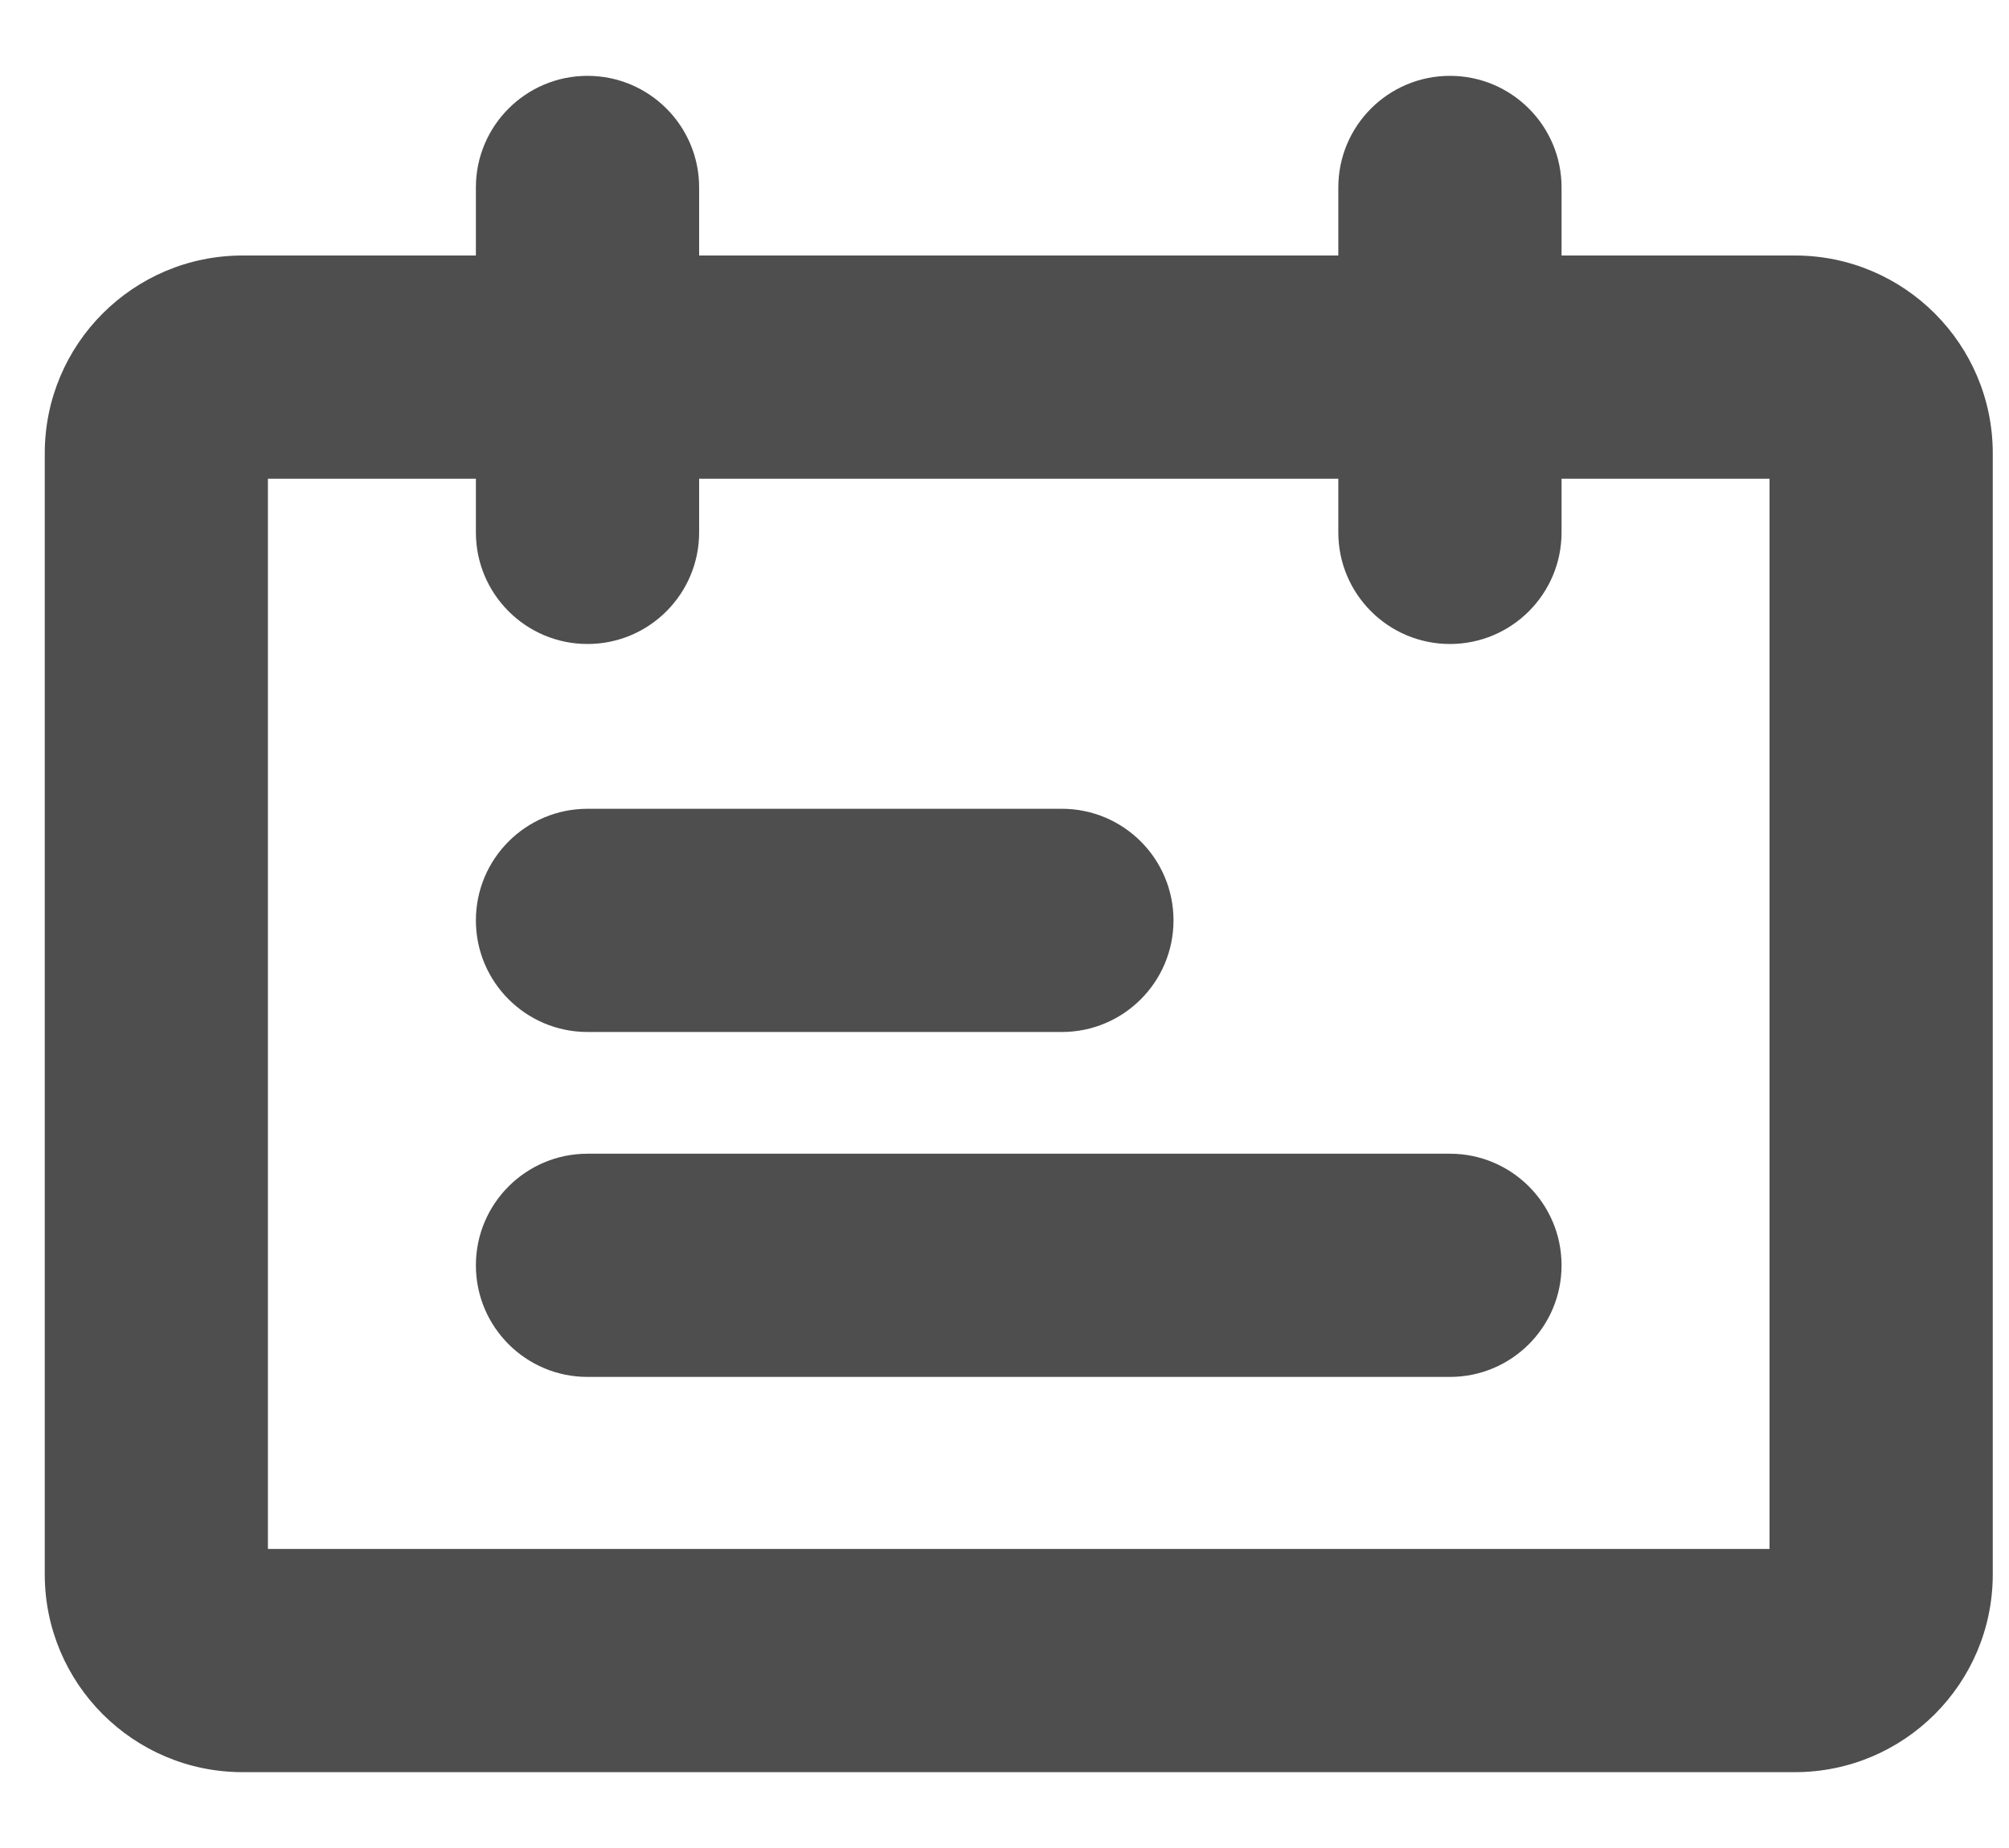
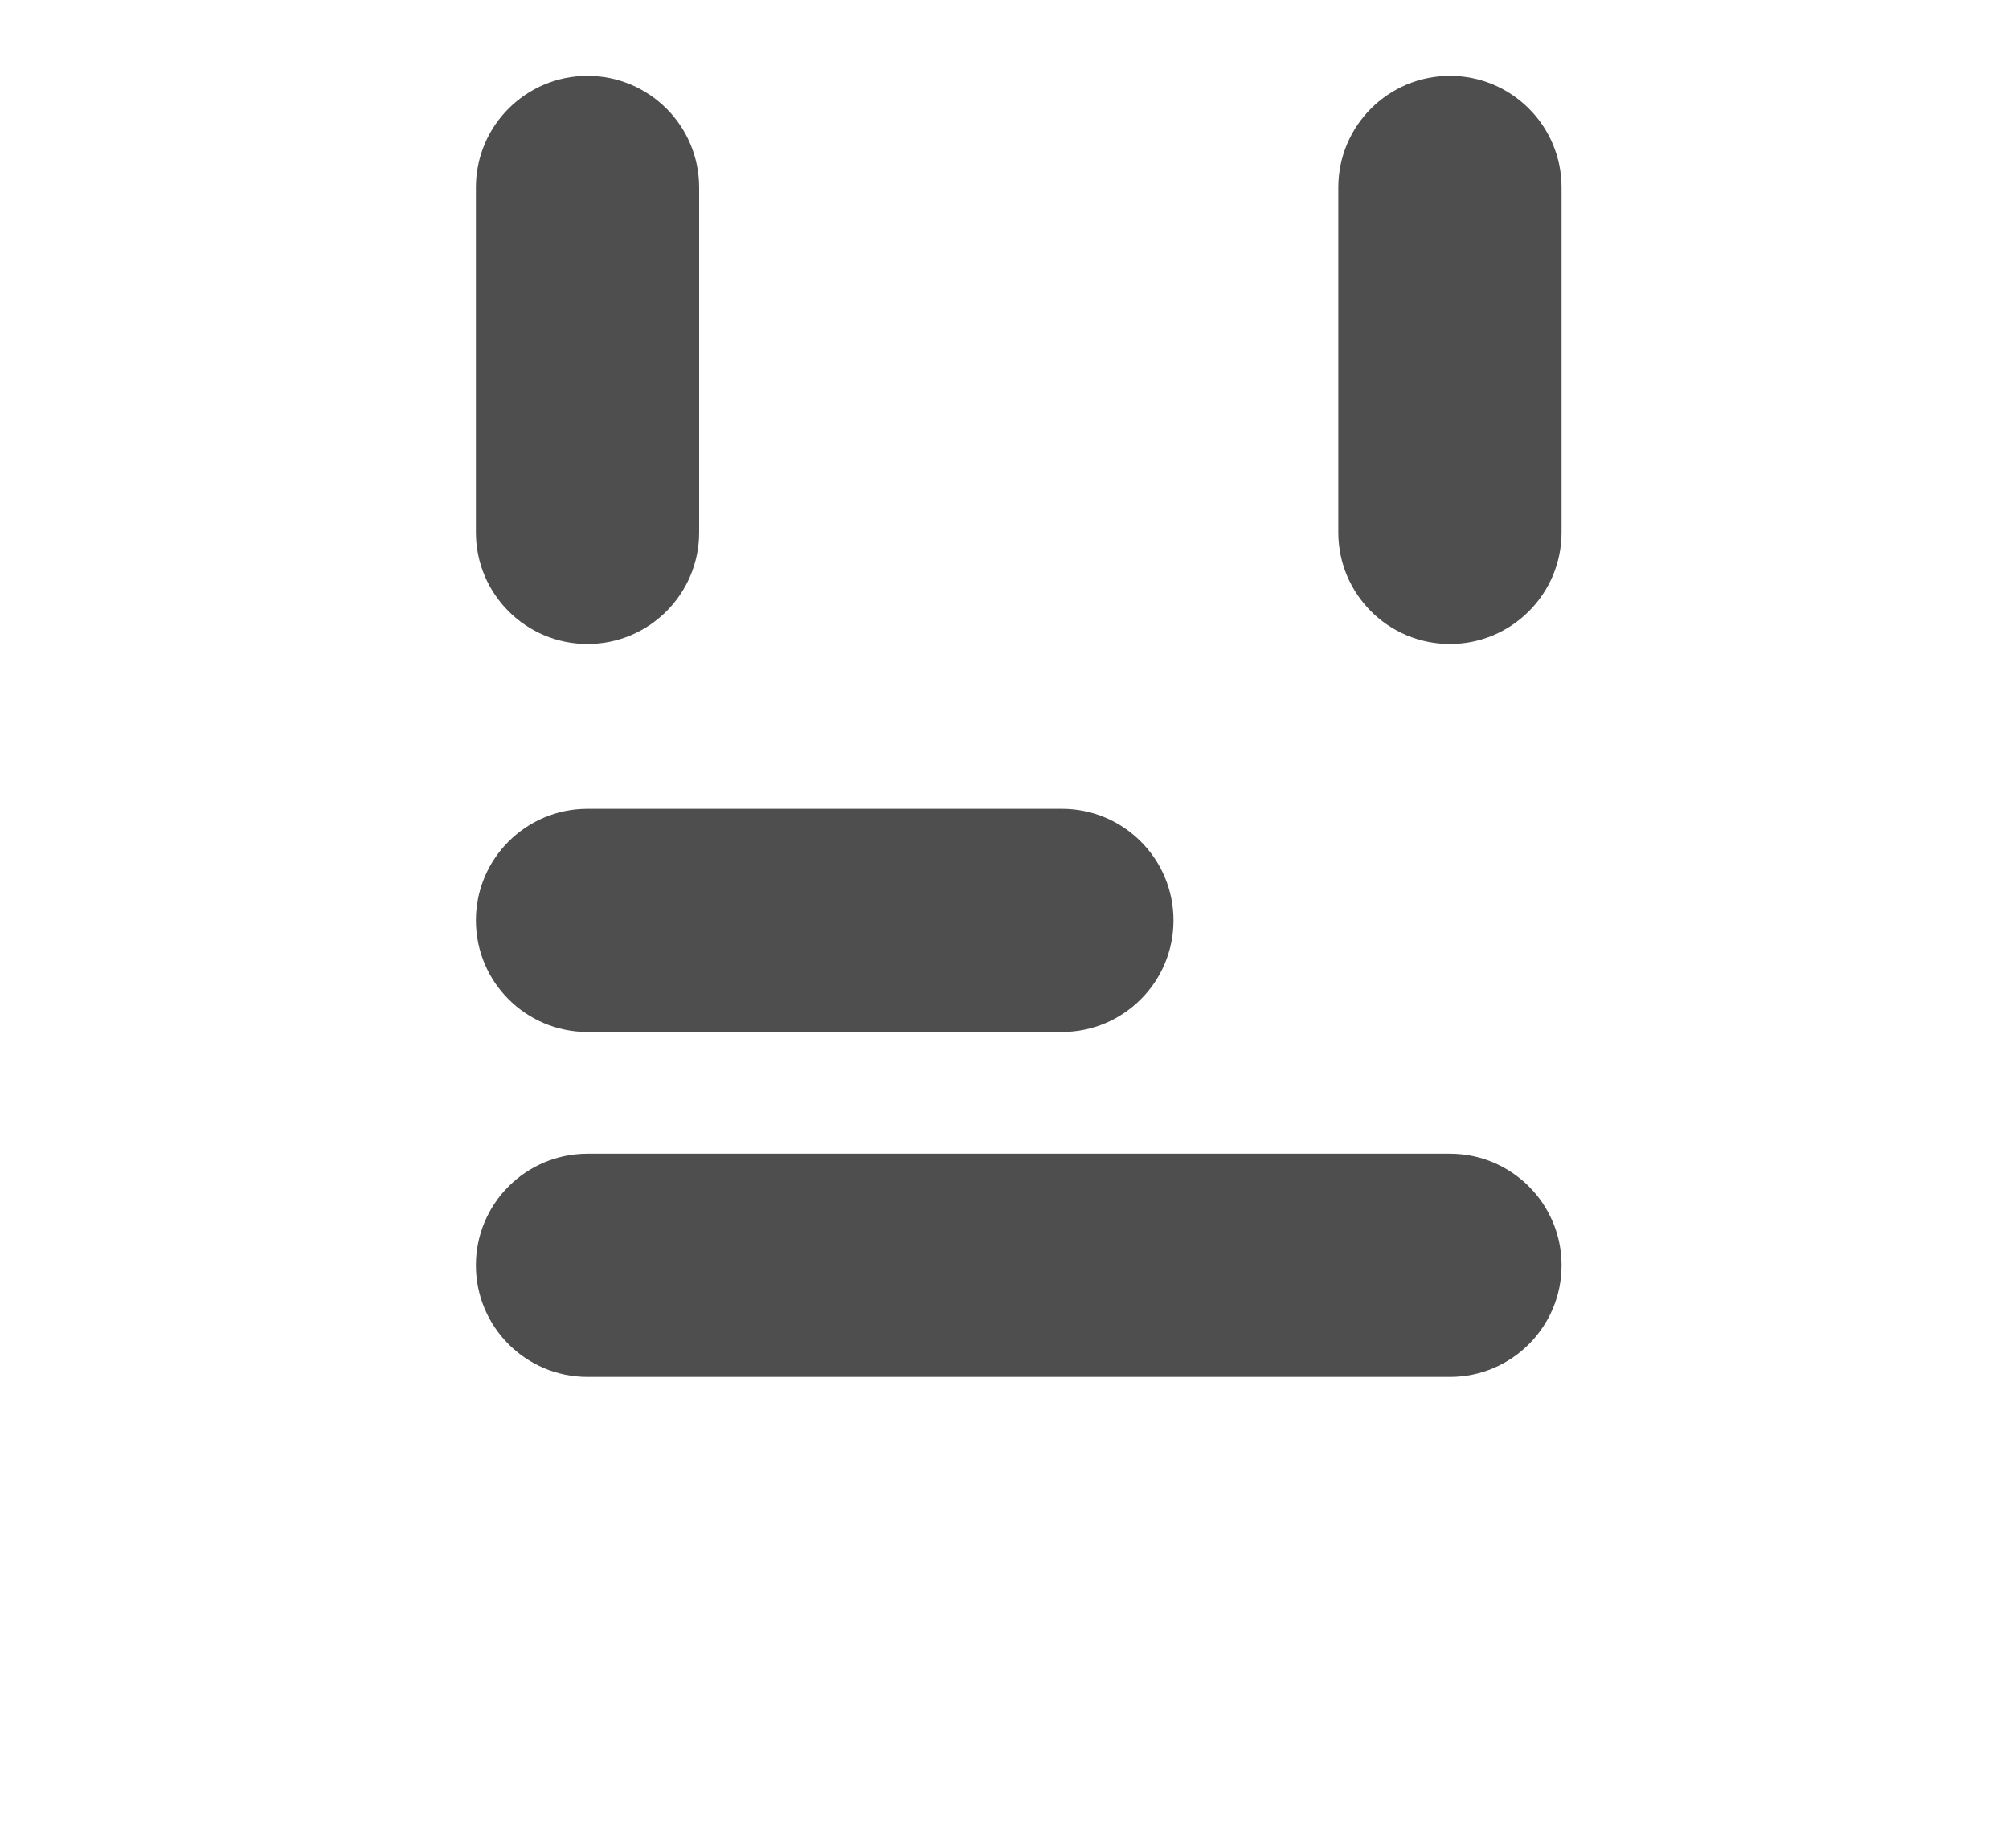
<svg xmlns="http://www.w3.org/2000/svg" width="25" height="23" viewBox="0 0 25 23" fill="none">
-   <path fill-rule="evenodd" clip-rule="evenodd" d="M3.334 5.958V19.278H22.02V5.958H3.334ZM0.557 5.642C0.557 4.283 1.659 3.18 3.019 3.18H22.336C23.695 3.18 24.798 4.283 24.798 5.642V19.594C24.798 20.953 23.695 22.056 22.336 22.056H3.019C1.659 22.056 0.557 20.953 0.557 19.594V5.642Z" fill="#4E4E4E" />
  <path fill-rule="evenodd" clip-rule="evenodd" d="M7.311 0.944C8.078 0.944 8.7 1.566 8.7 2.333V6.626C8.7 7.393 8.078 8.015 7.311 8.015C6.544 8.015 5.922 7.393 5.922 6.626V2.333C5.922 1.566 6.544 0.944 7.311 0.944ZM18.043 0.944C18.81 0.944 19.432 1.566 19.432 2.333V6.626C19.432 7.393 18.81 8.015 18.043 8.015C17.276 8.015 16.654 7.393 16.654 6.626V2.333C16.654 1.566 17.276 0.944 18.043 0.944ZM5.922 11.455C5.922 10.688 6.544 10.066 7.311 10.066H13.214C13.981 10.066 14.603 10.688 14.603 11.455C14.603 12.222 13.981 12.844 13.214 12.844H7.311C6.544 12.844 5.922 12.222 5.922 11.455ZM5.922 15.748C5.922 14.981 6.544 14.359 7.311 14.359H18.043C18.81 14.359 19.432 14.981 19.432 15.748C19.432 16.515 18.81 17.137 18.043 17.137H7.311C6.544 17.137 5.922 16.515 5.922 15.748Z" fill="#4E4E4E" />
</svg>